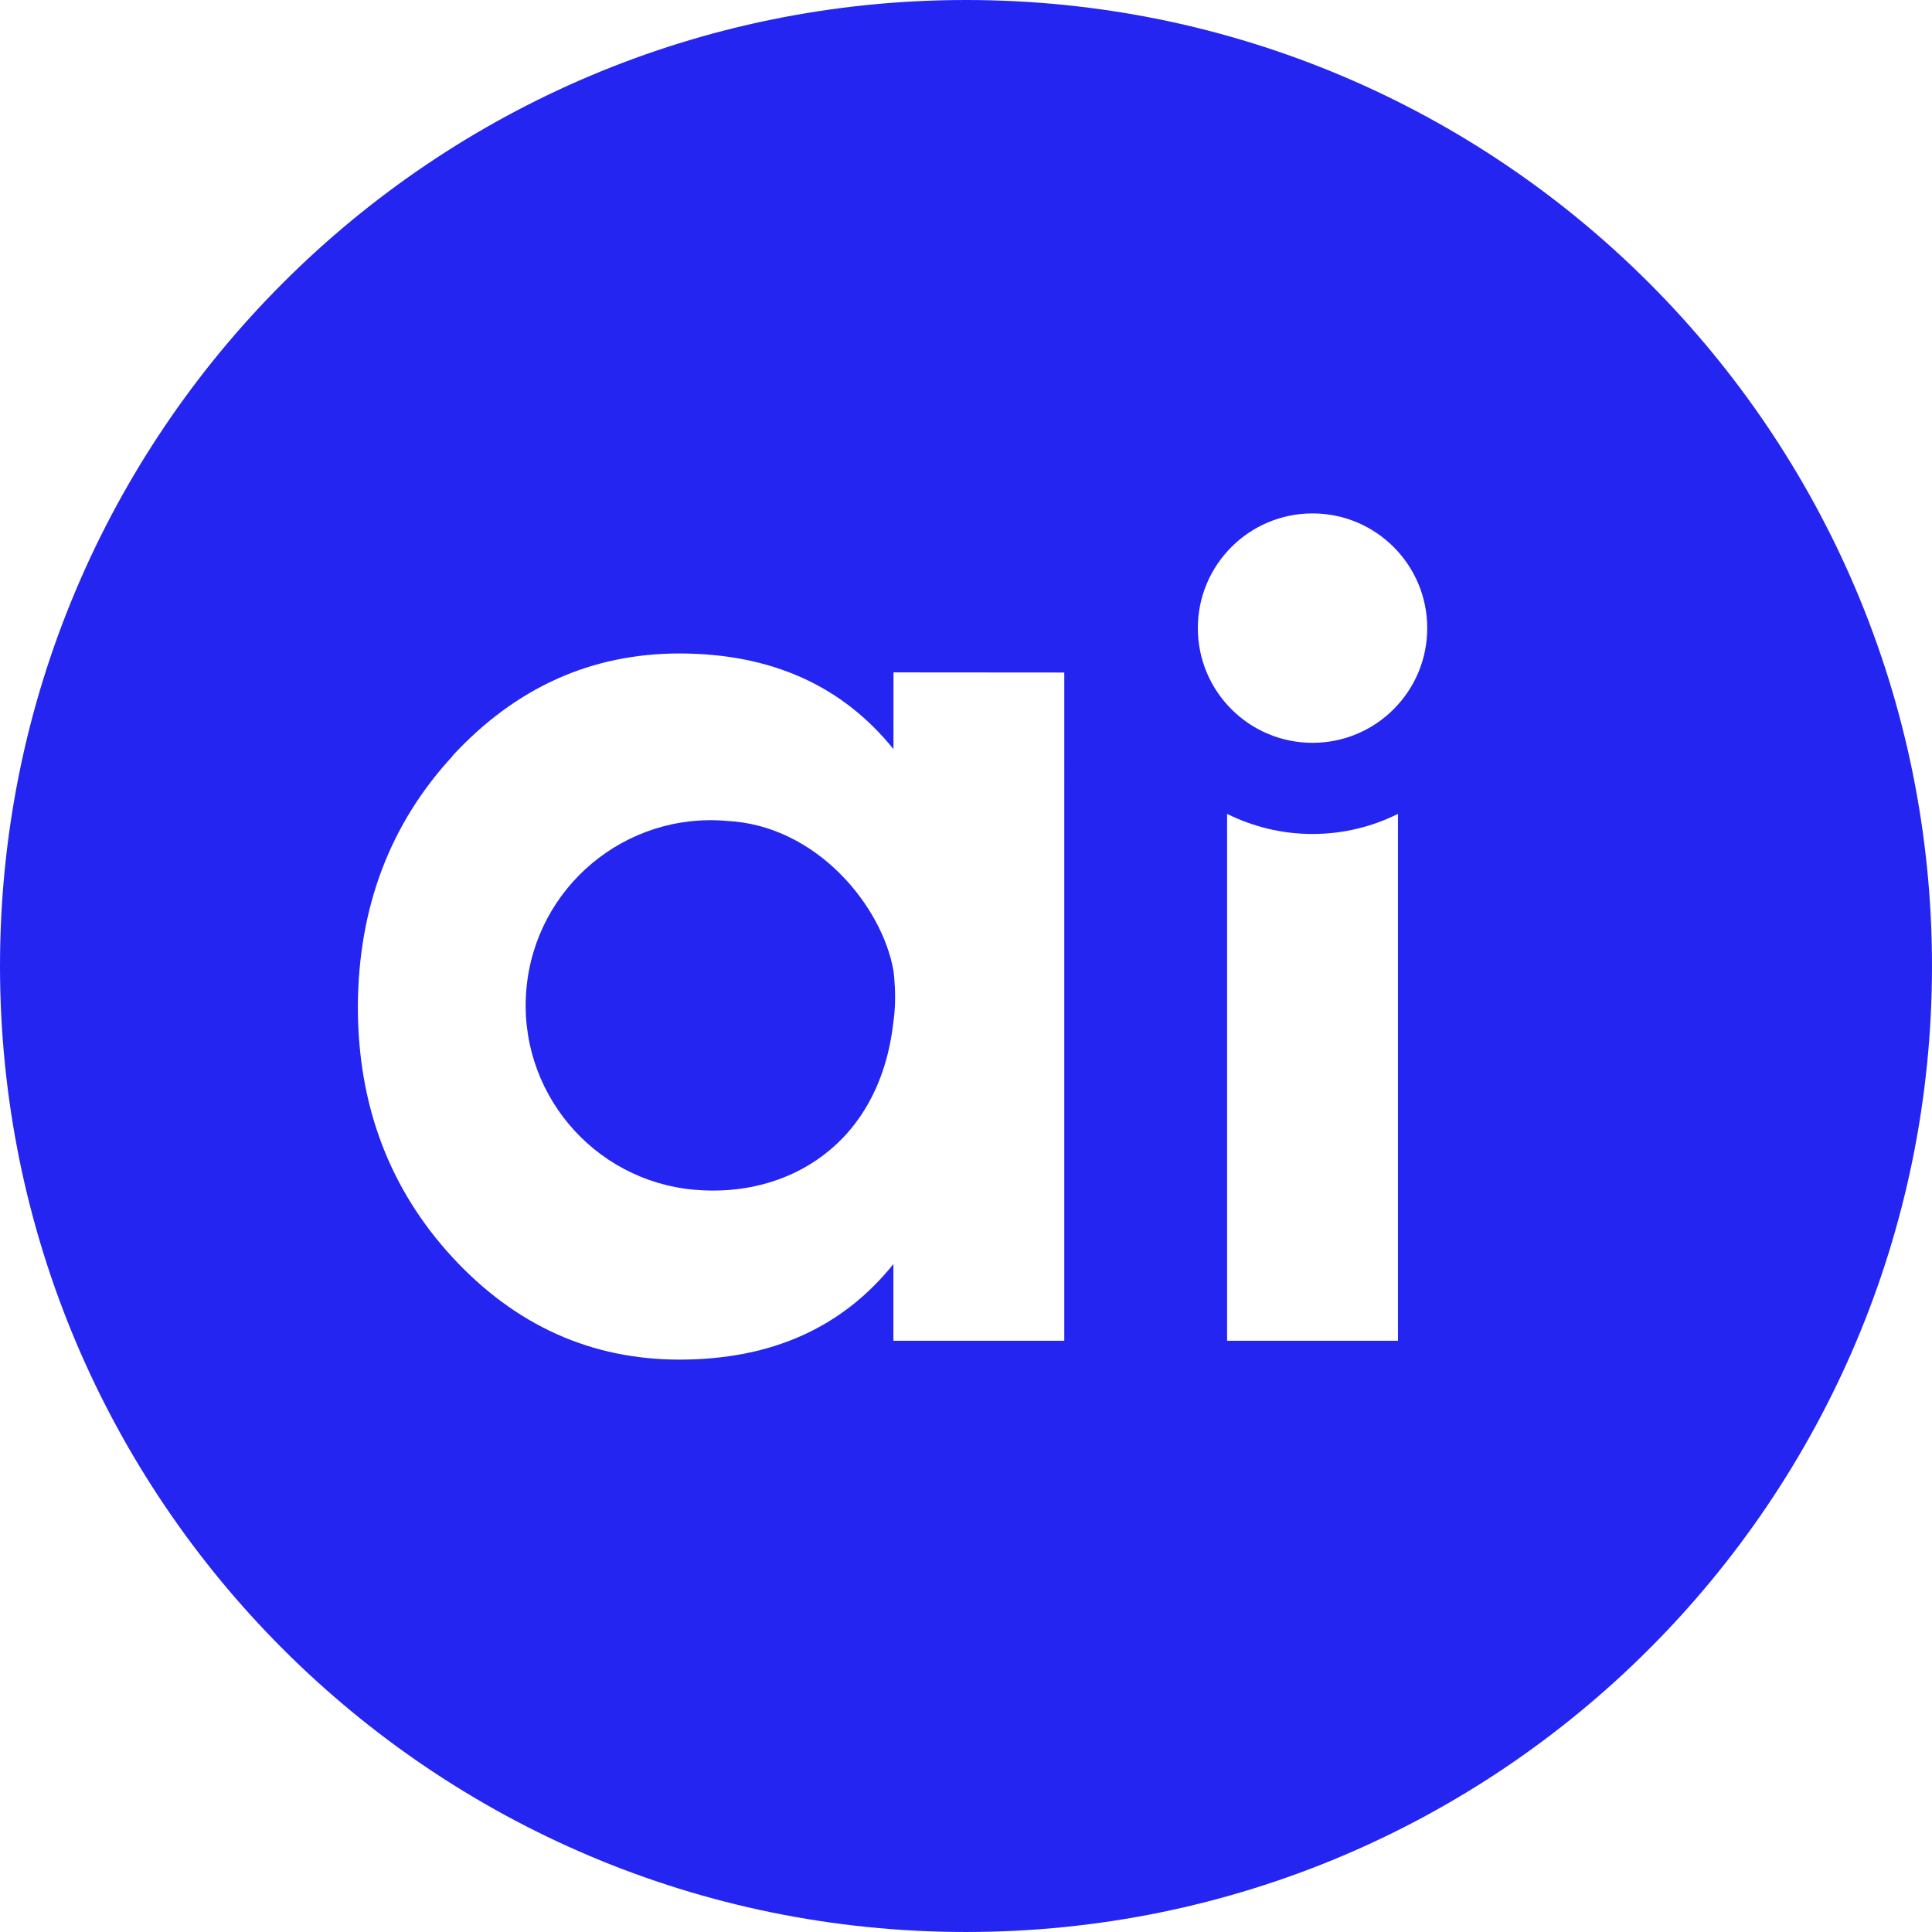
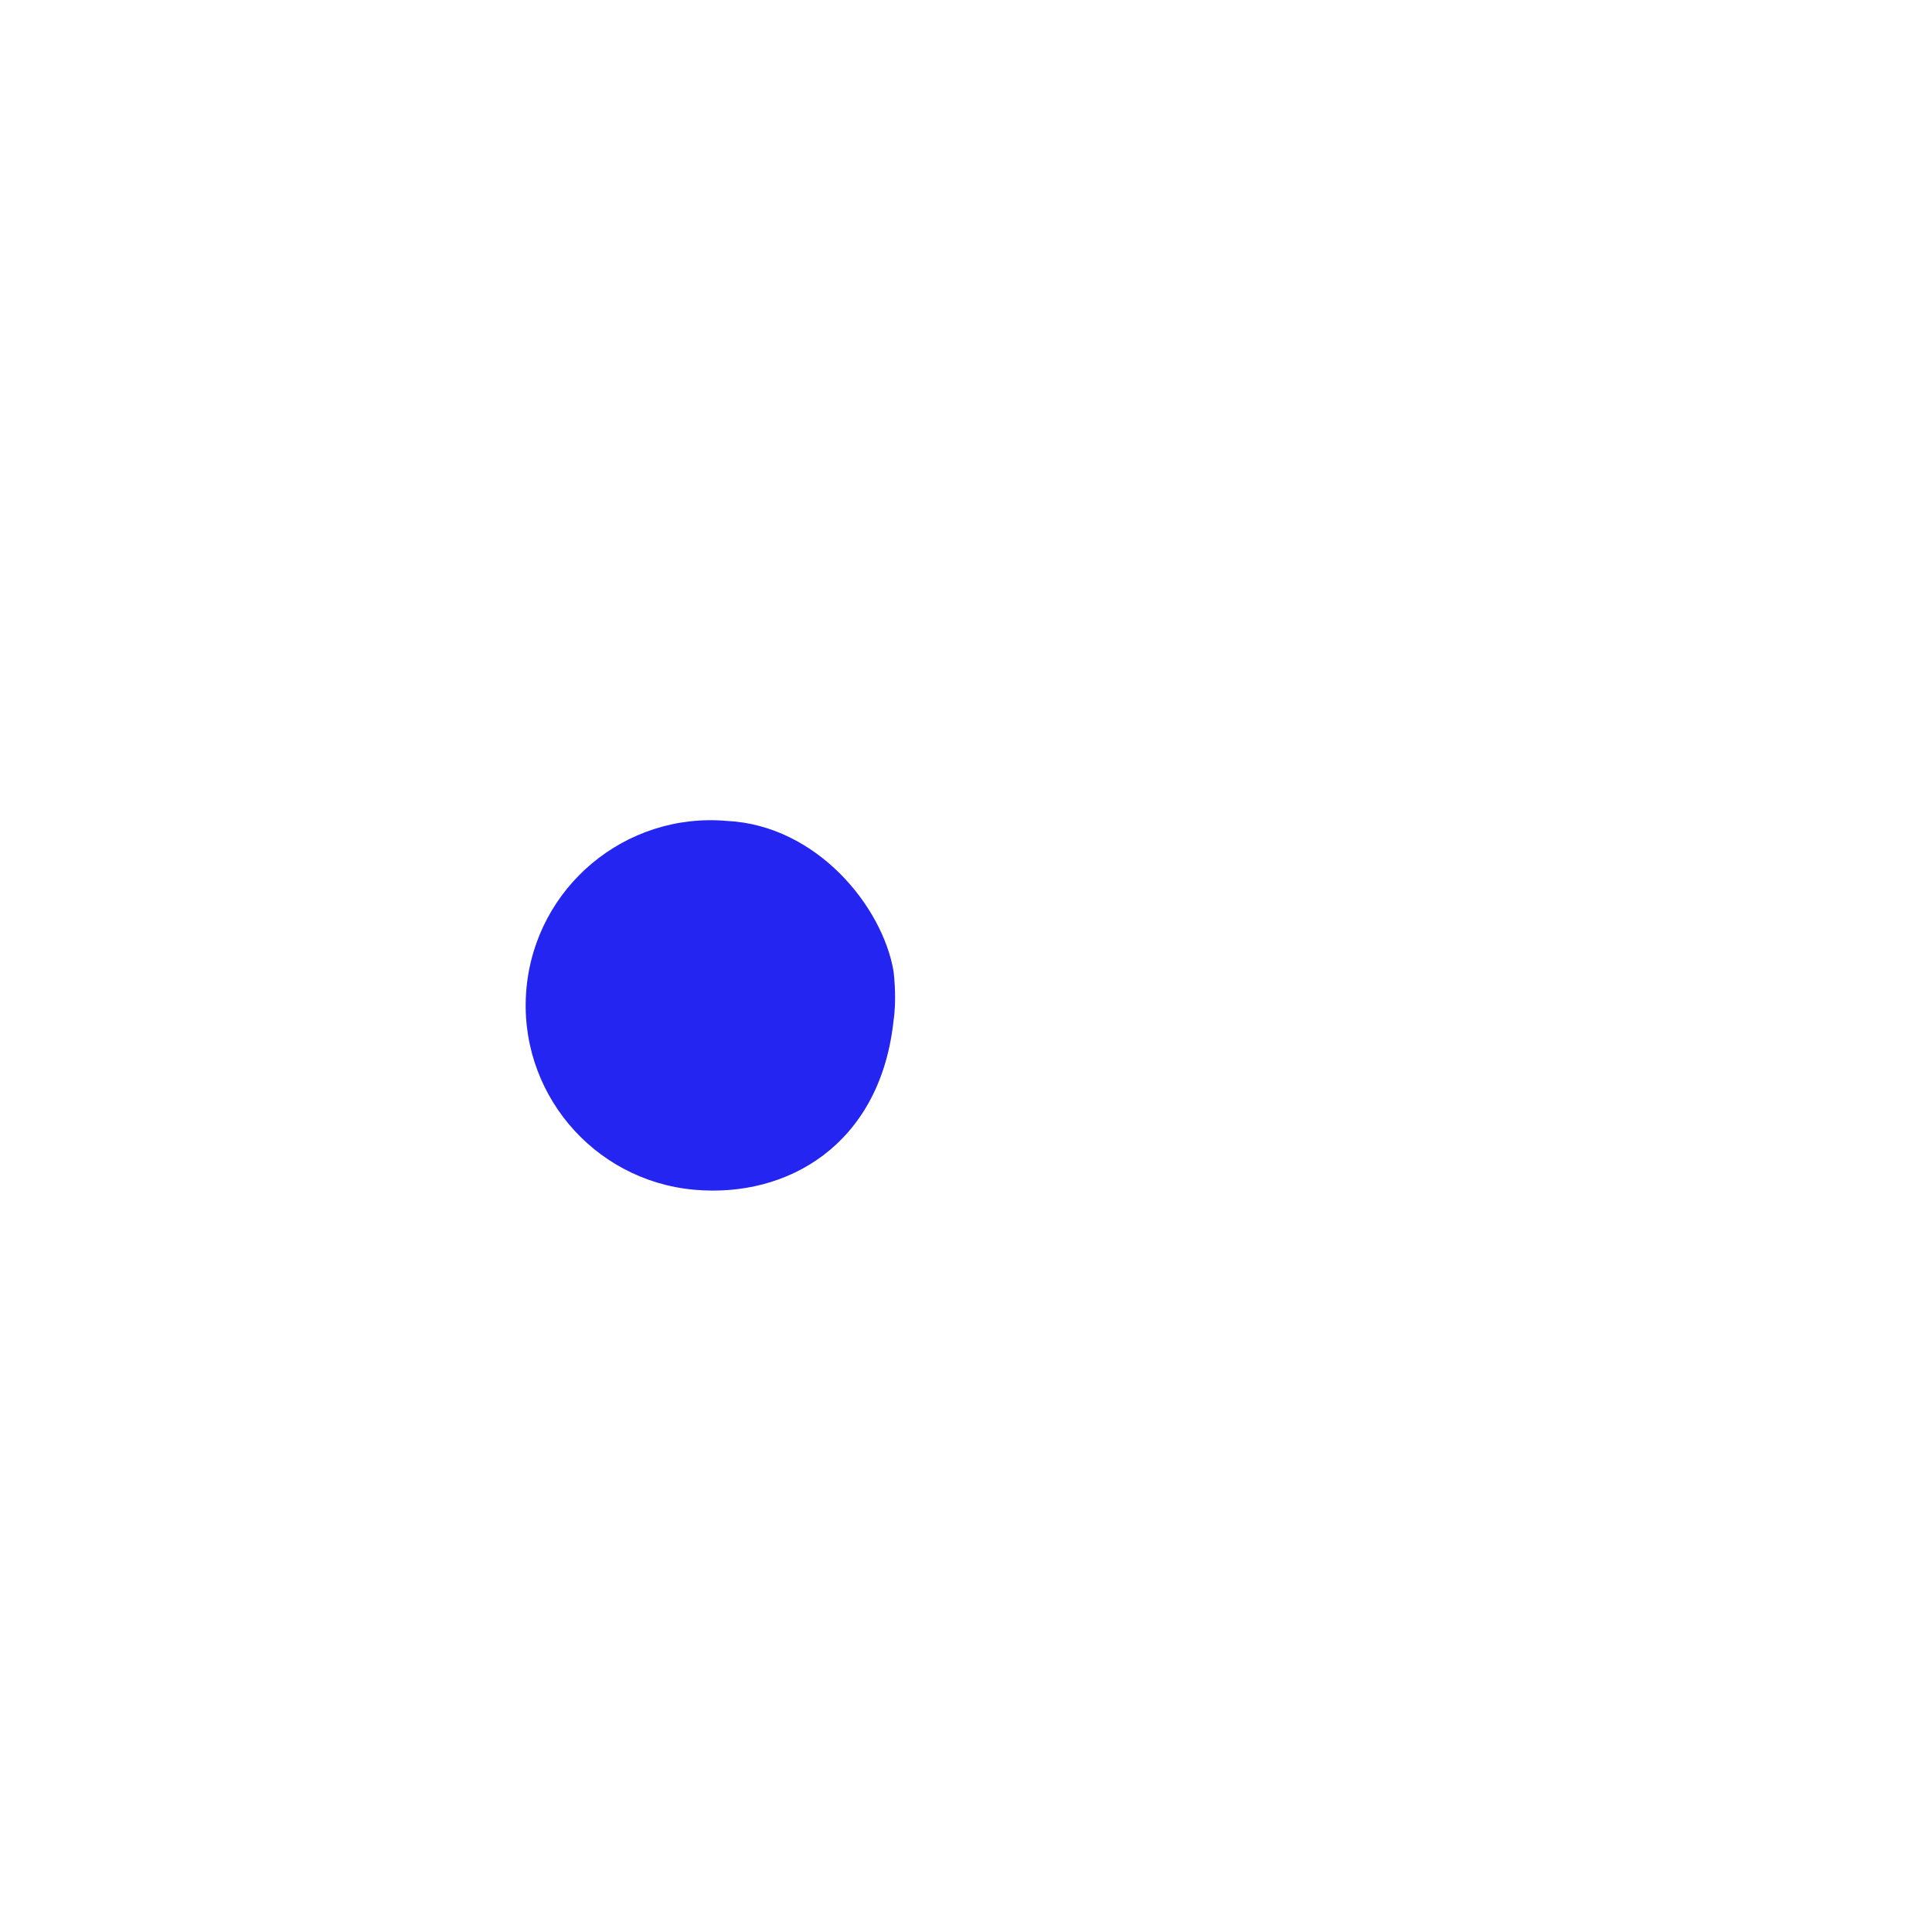
<svg xmlns="http://www.w3.org/2000/svg" version="1.1" id="Layer_1" x="0px" y="0px" viewBox="0 0 2238.89 2238.91" style="enable-background:new 0 0 2238.89 2238.91;" xml:space="preserve">
  <style type="text/css">
	.st0{fill:#2525F2;}
</style>
  <g>
    <path class="st0" d="M842.69,951.34c-118.03-10.48-222.2,76.7-232.67,194.73c-10.48,118.03,76.71,222.2,194.73,232.68   c108.26,9.61,213.58-52.47,230.27-192.03c0.09-0.77,0.19-1.64,0.3-2.61c0.43-3.74,1.95-11.84,1.95-28.74s-1.87-30.34-1.87-30.34   C1022.31,1049.84,946.27,956.55,842.69,951.34z" />
-     <path class="st0" d="M1119.44,0C501.19,0,0,501.19,0,1119.44c0,618.25,501.19,1119.44,1119.44,1119.44   s1119.44-501.19,1119.44-1119.44C2238.89,501.19,1737.69,0,1119.44,0z M1233.33,1553.72h-198.02v-88.89   c-59.17,73.79-141.74,110.75-247.8,110.75c-102.34,0-190.49-39.68-263.29-118.67c-72.8-78.99-109.52-176.03-109.52-290.22   c0.48-114.9,37.1-211.79,109.88-290.66h-0.36c73.19-79.17,160.95-118.76,263.29-118.76c105.88,0.12,188.48,37.12,247.89,110.87   v-88.94l197.94,0.15L1233.33,1553.72z M1620.05,1553.72h-198.04V943.14c29.85,14.89,63.46,23.31,99.01,23.31   c35.56,0,69.18-8.42,99.02-23.31V1553.72z M1521.02,860.81c-73.4,0-132.91-59.51-132.91-132.92c0-73.41,59.51-132.92,132.91-132.92   c73.41,0,132.92,59.51,132.92,132.92C1653.94,801.3,1594.43,860.81,1521.02,860.81z" />
  </g>
</svg>